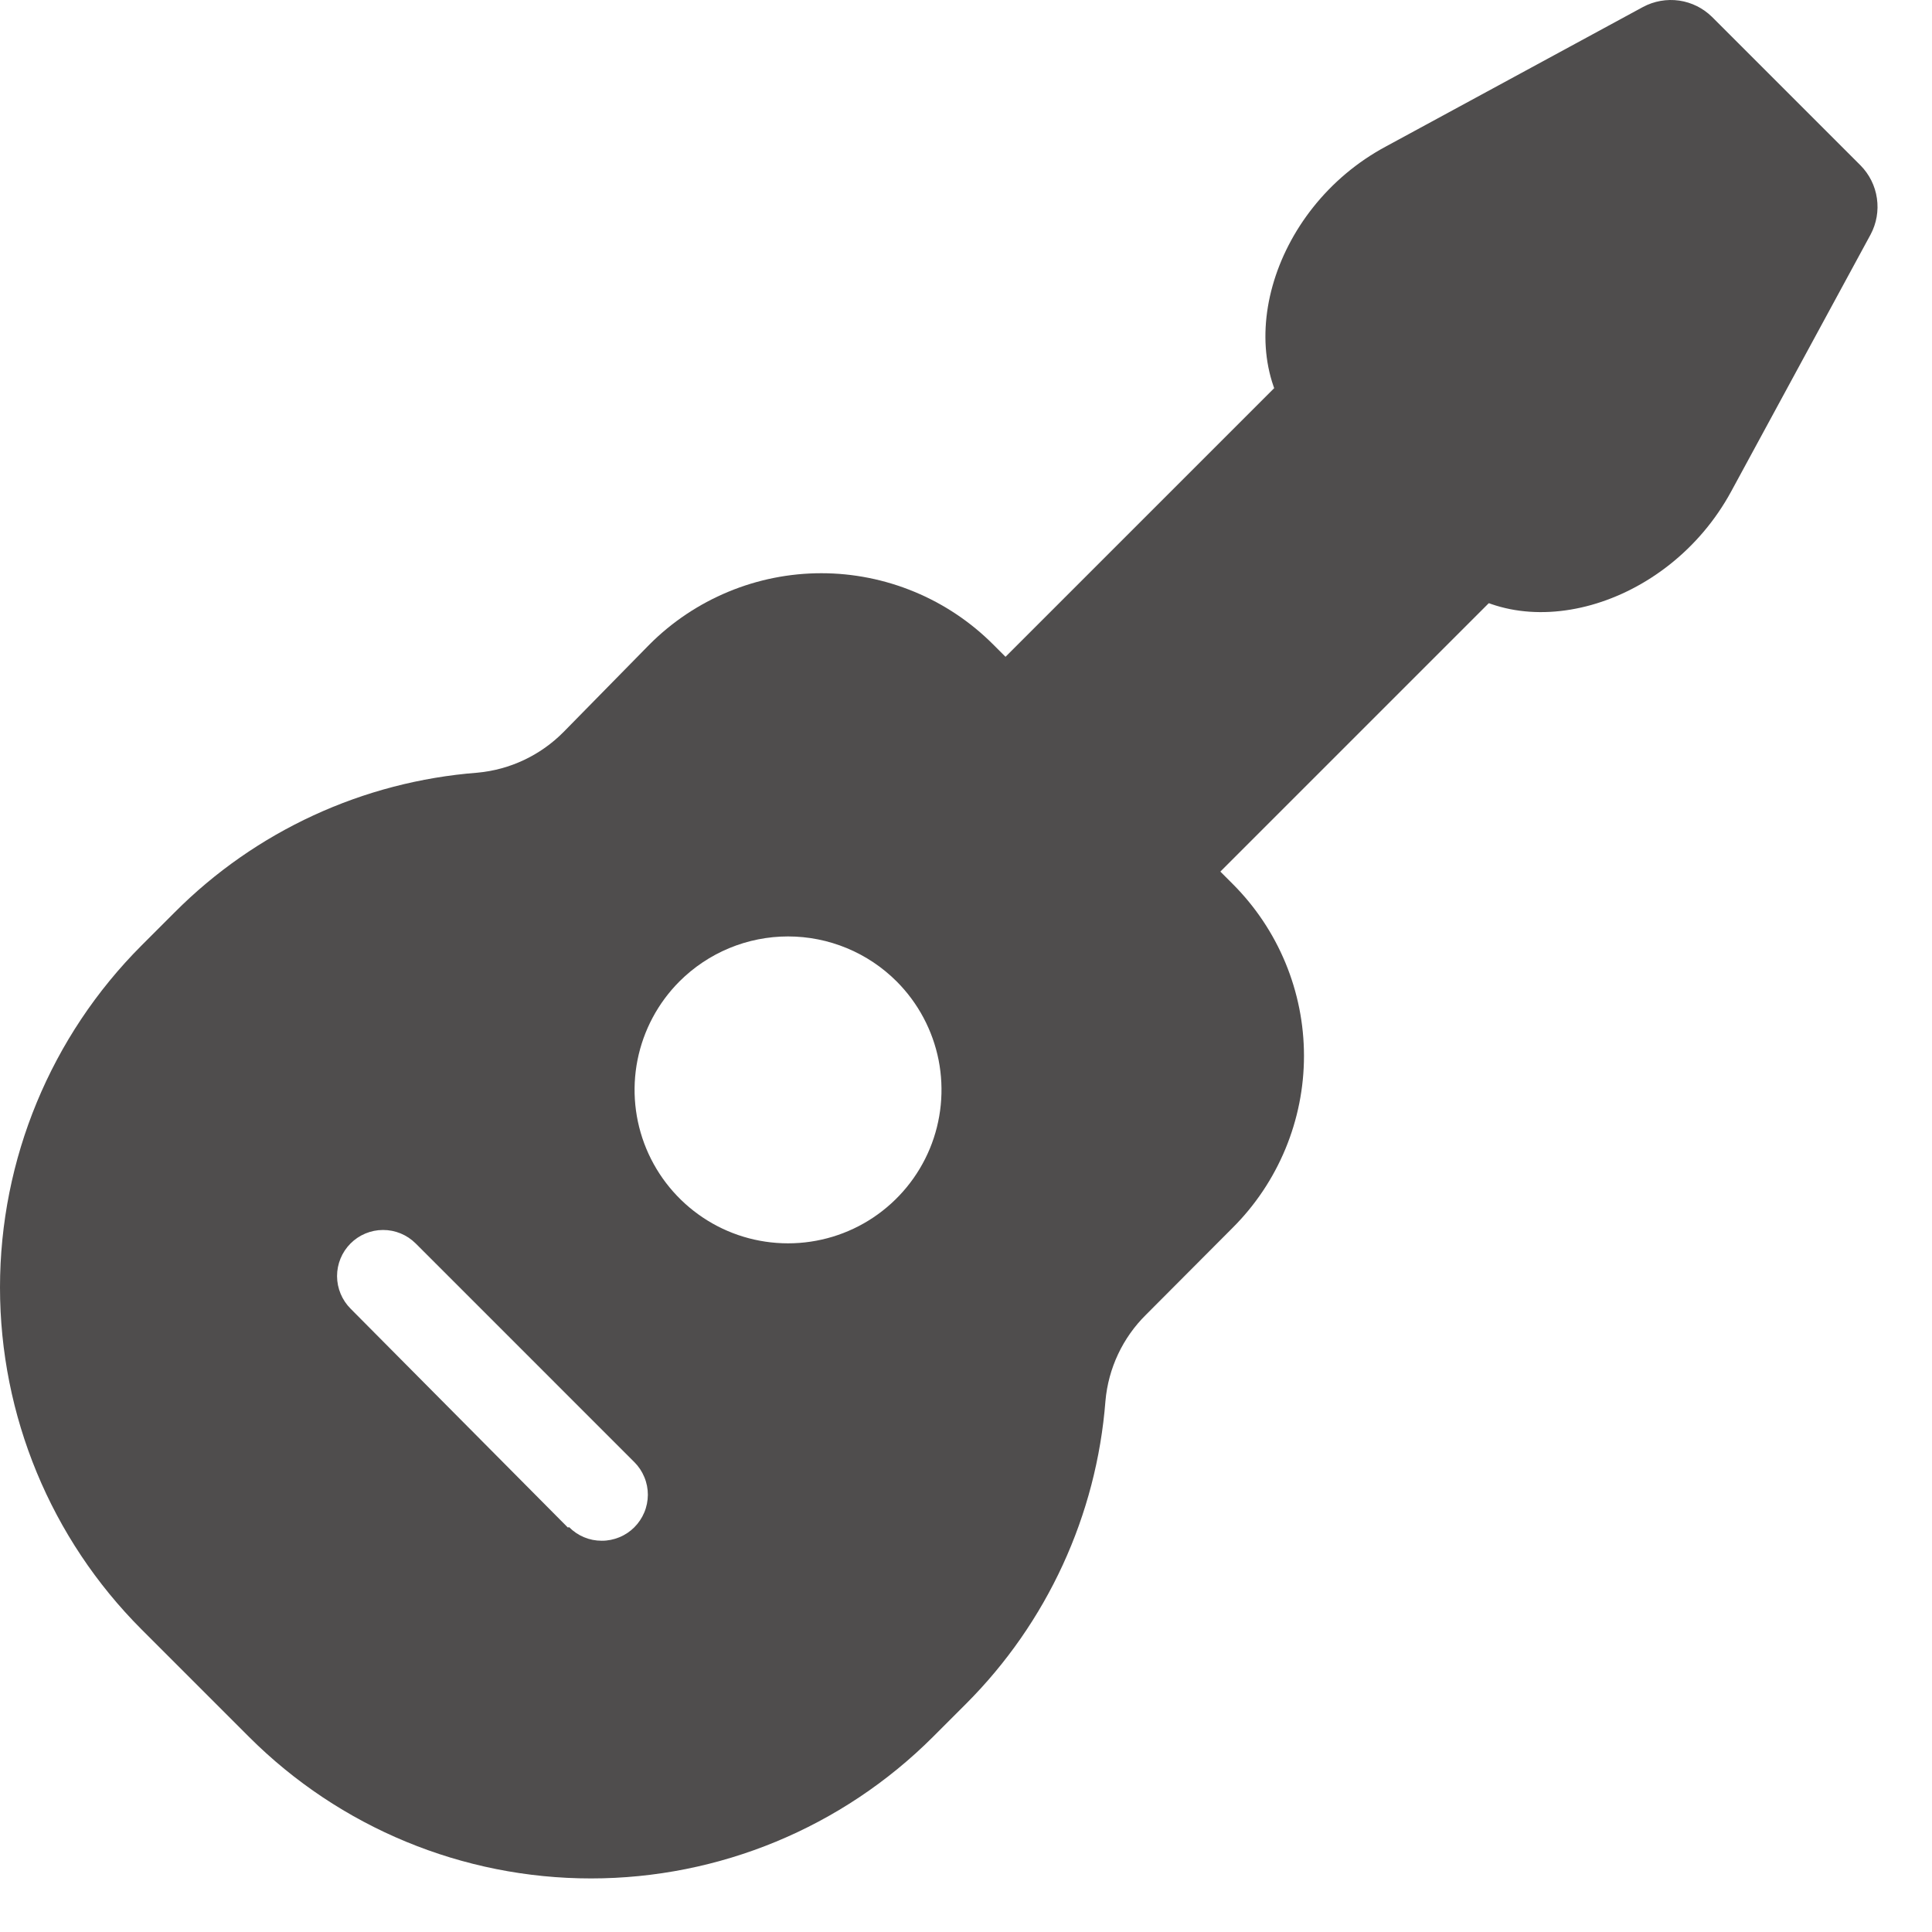
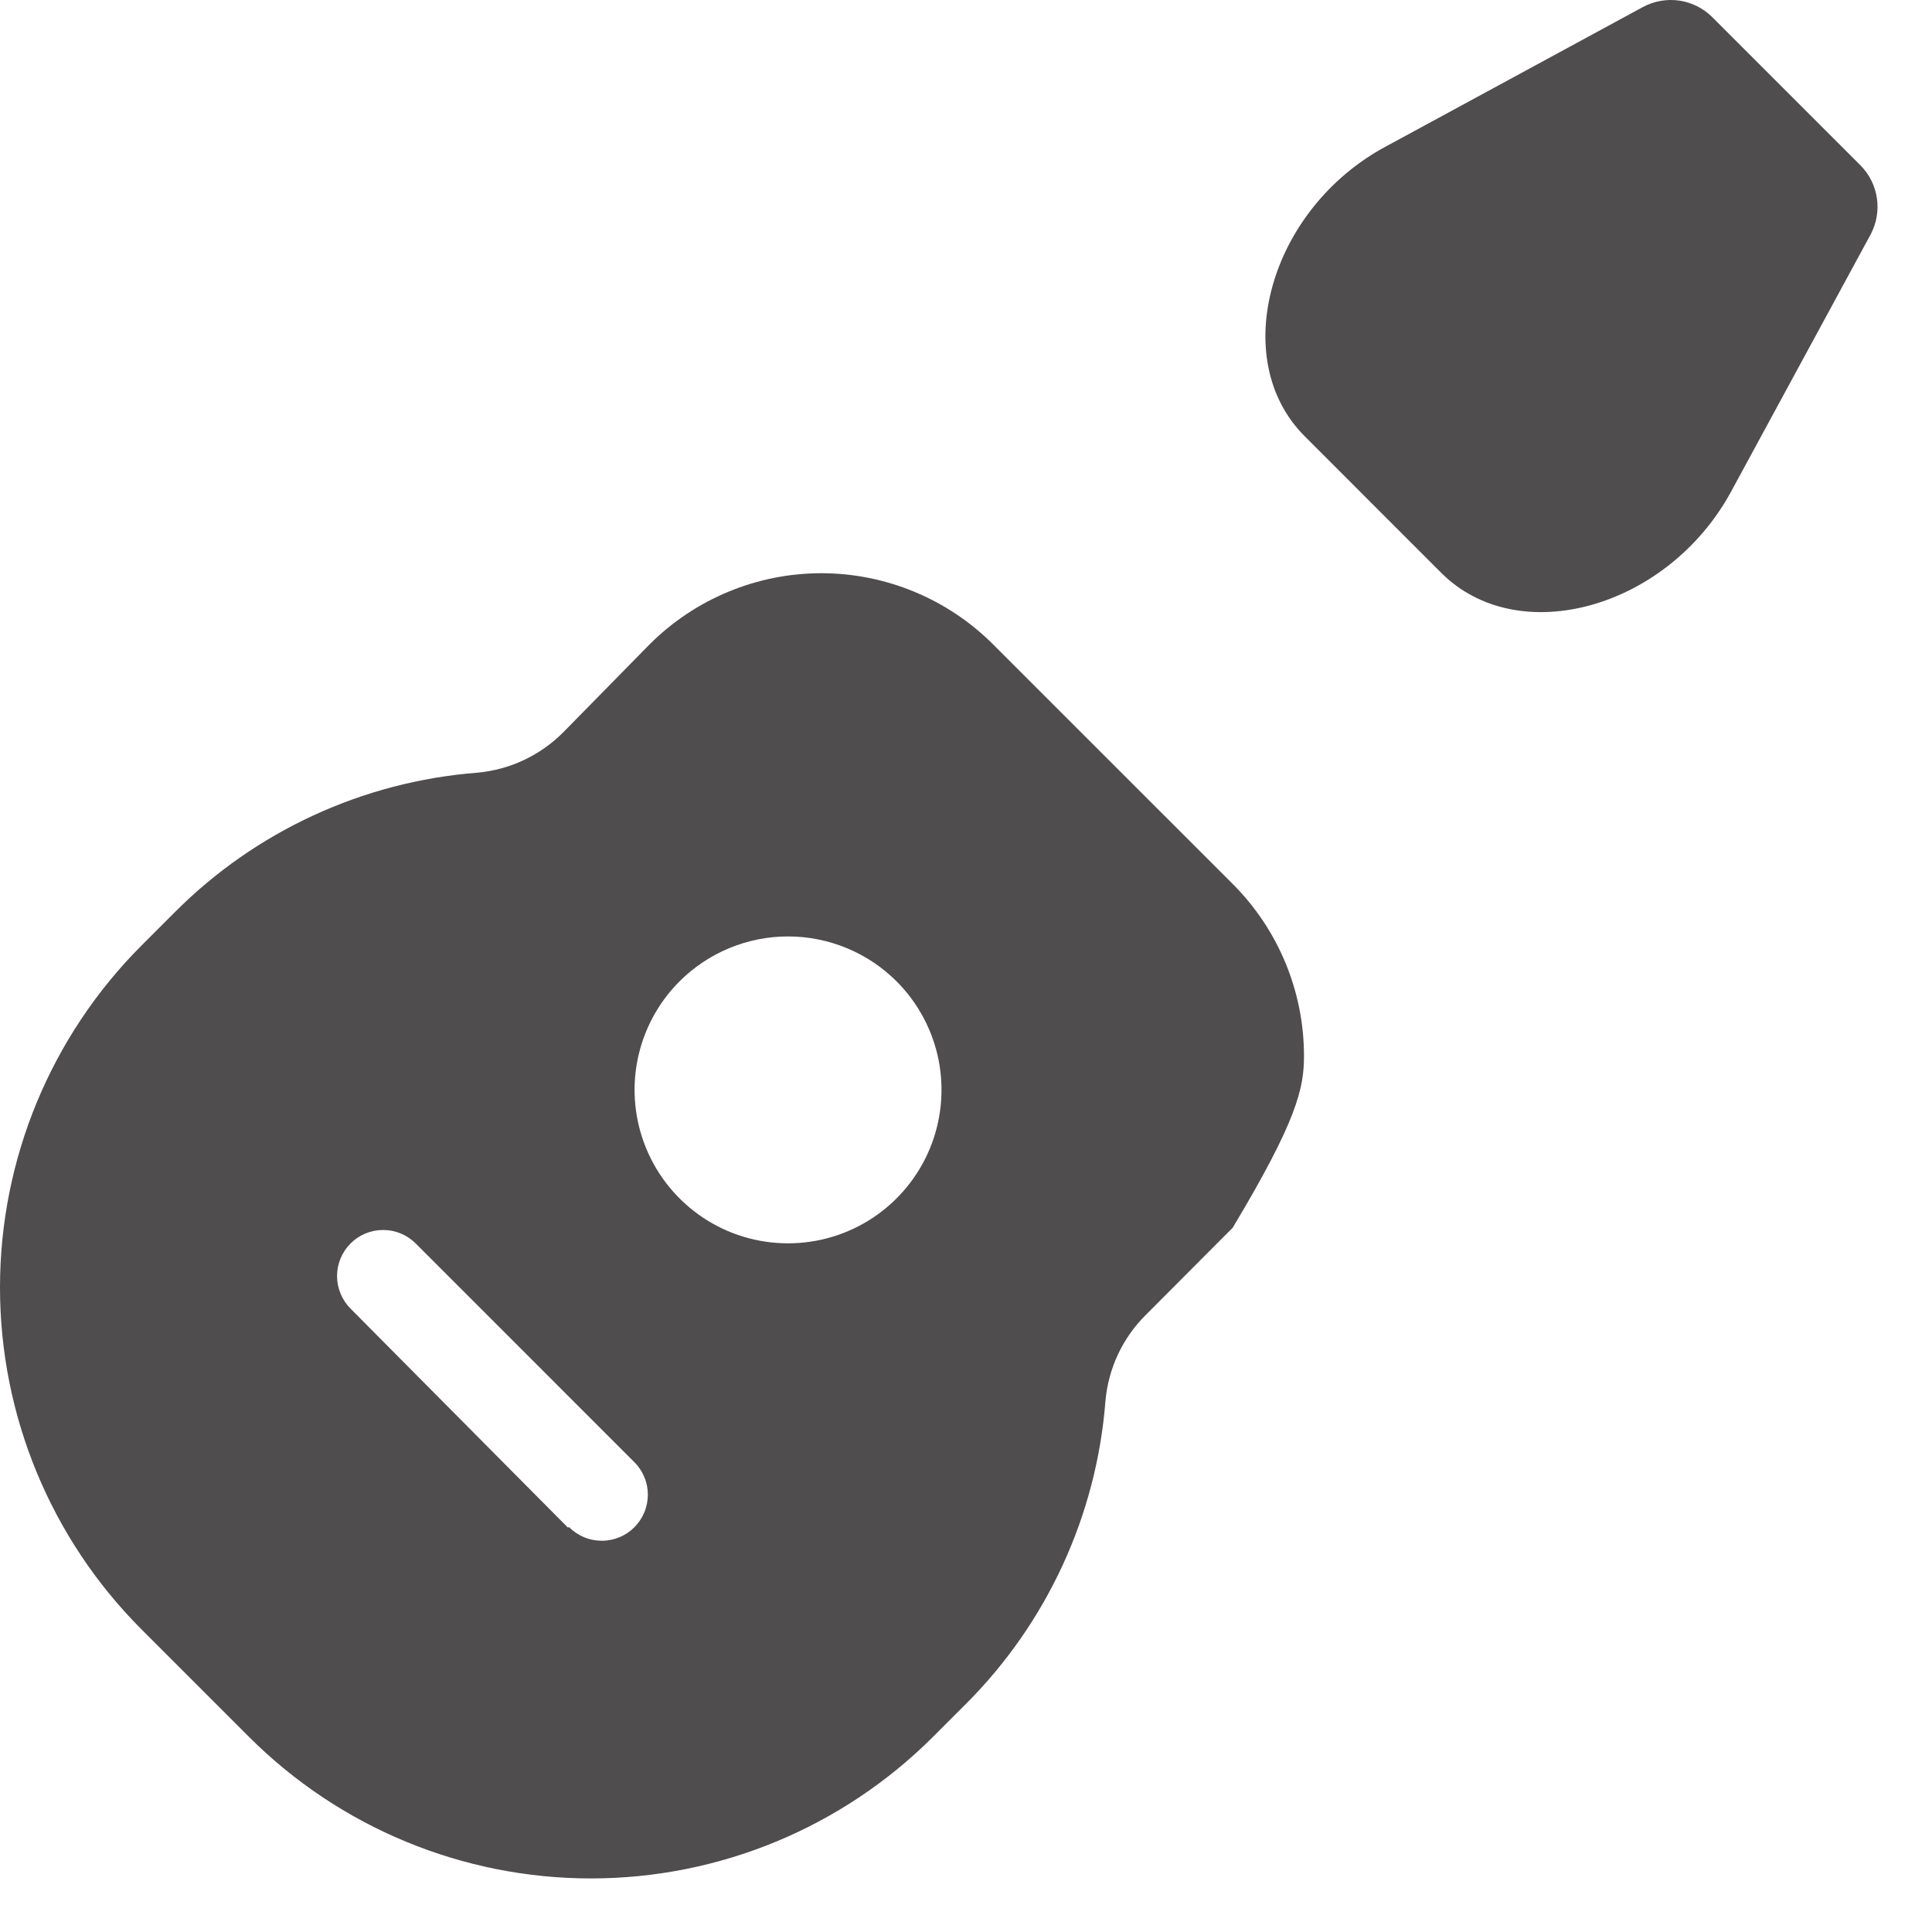
<svg xmlns="http://www.w3.org/2000/svg" width="33" height="33" viewBox="0 0 33 33" fill="none">
-   <path d="M25.518 10.214L21.849 6.545L15.733 12.66L19.402 16.33L25.518 10.214Z" fill="#4F4D4D" />
  <path d="M31.78 2.826L29.244 0.29C29.091 0.139 28.894 0.041 28.682 0.01C28.47 -0.02 28.253 0.018 28.064 0.119L23.676 2.5C21.679 3.568 20.963 6.136 22.288 7.454L23.451 8.618L24.615 9.782C25.934 11.106 28.486 10.391 29.57 8.394L31.951 4.006C32.052 3.817 32.09 3.6 32.059 3.388C32.029 3.175 31.93 2.978 31.78 2.826Z" fill="#4F4D4D" />
-   <path d="M18.882 23.929C18.931 23.371 19.177 22.848 19.576 22.455L21.055 20.971C21.441 20.586 21.747 20.128 21.956 19.624C22.165 19.12 22.273 18.58 22.273 18.035C22.273 17.489 22.165 16.949 21.956 16.445C21.747 15.941 21.441 15.484 21.055 15.098L16.965 11.009C16.58 10.623 16.122 10.317 15.618 10.108C15.114 9.899 14.574 9.791 14.029 9.791C13.483 9.791 12.943 9.899 12.44 10.108C11.936 10.317 11.478 10.623 11.093 11.009L9.625 12.504C9.232 12.901 8.712 13.147 8.156 13.198C6.202 13.349 4.366 14.195 2.983 15.584L2.417 16.15C0.869 17.7 0 19.8 0 21.991C0 24.181 0.869 26.282 2.417 27.831L4.254 29.668C5.803 31.216 7.904 32.085 10.094 32.085C12.285 32.085 14.385 31.216 15.935 29.668L16.501 29.102C17.886 27.716 18.73 25.882 18.882 23.929ZM15.316 16.764C15.682 17.131 15.931 17.598 16.032 18.106C16.132 18.615 16.08 19.142 15.882 19.62C15.683 20.099 15.347 20.508 14.916 20.796C14.485 21.084 13.979 21.237 13.46 21.237C12.942 21.237 12.435 21.084 12.005 20.796C11.574 20.508 11.238 20.099 11.039 19.62C10.841 19.142 10.788 18.615 10.889 18.106C10.99 17.598 11.239 17.131 11.605 16.764C11.849 16.52 12.138 16.327 12.456 16.195C12.774 16.063 13.116 15.995 13.46 15.995C13.805 15.995 14.146 16.063 14.465 16.195C14.783 16.327 15.072 16.52 15.316 16.764ZM9.699 26.091L5.989 22.354C5.841 22.206 5.758 22.006 5.757 21.798C5.757 21.589 5.839 21.389 5.986 21.241C6.133 21.093 6.333 21.009 6.542 21.009C6.751 21.008 6.951 21.091 7.099 21.238L10.836 24.975C10.909 25.048 10.967 25.135 11.006 25.231C11.046 25.326 11.066 25.429 11.066 25.532C11.065 25.636 11.045 25.738 11.005 25.833C10.965 25.929 10.907 26.015 10.834 26.088C10.761 26.161 10.674 26.219 10.578 26.258C10.482 26.297 10.38 26.318 10.277 26.317C10.173 26.317 10.071 26.297 9.976 26.257C9.88 26.217 9.794 26.159 9.721 26.085L9.699 26.091Z" fill="#4F4D4D" />
+   <path d="M18.882 23.929C18.931 23.371 19.177 22.848 19.576 22.455L21.055 20.971C22.165 19.12 22.273 18.58 22.273 18.035C22.273 17.489 22.165 16.949 21.956 16.445C21.747 15.941 21.441 15.484 21.055 15.098L16.965 11.009C16.58 10.623 16.122 10.317 15.618 10.108C15.114 9.899 14.574 9.791 14.029 9.791C13.483 9.791 12.943 9.899 12.44 10.108C11.936 10.317 11.478 10.623 11.093 11.009L9.625 12.504C9.232 12.901 8.712 13.147 8.156 13.198C6.202 13.349 4.366 14.195 2.983 15.584L2.417 16.15C0.869 17.7 0 19.8 0 21.991C0 24.181 0.869 26.282 2.417 27.831L4.254 29.668C5.803 31.216 7.904 32.085 10.094 32.085C12.285 32.085 14.385 31.216 15.935 29.668L16.501 29.102C17.886 27.716 18.73 25.882 18.882 23.929ZM15.316 16.764C15.682 17.131 15.931 17.598 16.032 18.106C16.132 18.615 16.08 19.142 15.882 19.62C15.683 20.099 15.347 20.508 14.916 20.796C14.485 21.084 13.979 21.237 13.46 21.237C12.942 21.237 12.435 21.084 12.005 20.796C11.574 20.508 11.238 20.099 11.039 19.62C10.841 19.142 10.788 18.615 10.889 18.106C10.99 17.598 11.239 17.131 11.605 16.764C11.849 16.52 12.138 16.327 12.456 16.195C12.774 16.063 13.116 15.995 13.46 15.995C13.805 15.995 14.146 16.063 14.465 16.195C14.783 16.327 15.072 16.52 15.316 16.764ZM9.699 26.091L5.989 22.354C5.841 22.206 5.758 22.006 5.757 21.798C5.757 21.589 5.839 21.389 5.986 21.241C6.133 21.093 6.333 21.009 6.542 21.009C6.751 21.008 6.951 21.091 7.099 21.238L10.836 24.975C10.909 25.048 10.967 25.135 11.006 25.231C11.046 25.326 11.066 25.429 11.066 25.532C11.065 25.636 11.045 25.738 11.005 25.833C10.965 25.929 10.907 26.015 10.834 26.088C10.761 26.161 10.674 26.219 10.578 26.258C10.482 26.297 10.38 26.318 10.277 26.317C10.173 26.317 10.071 26.297 9.976 26.257C9.88 26.217 9.794 26.159 9.721 26.085L9.699 26.091Z" fill="#4F4D4D" />
</svg>